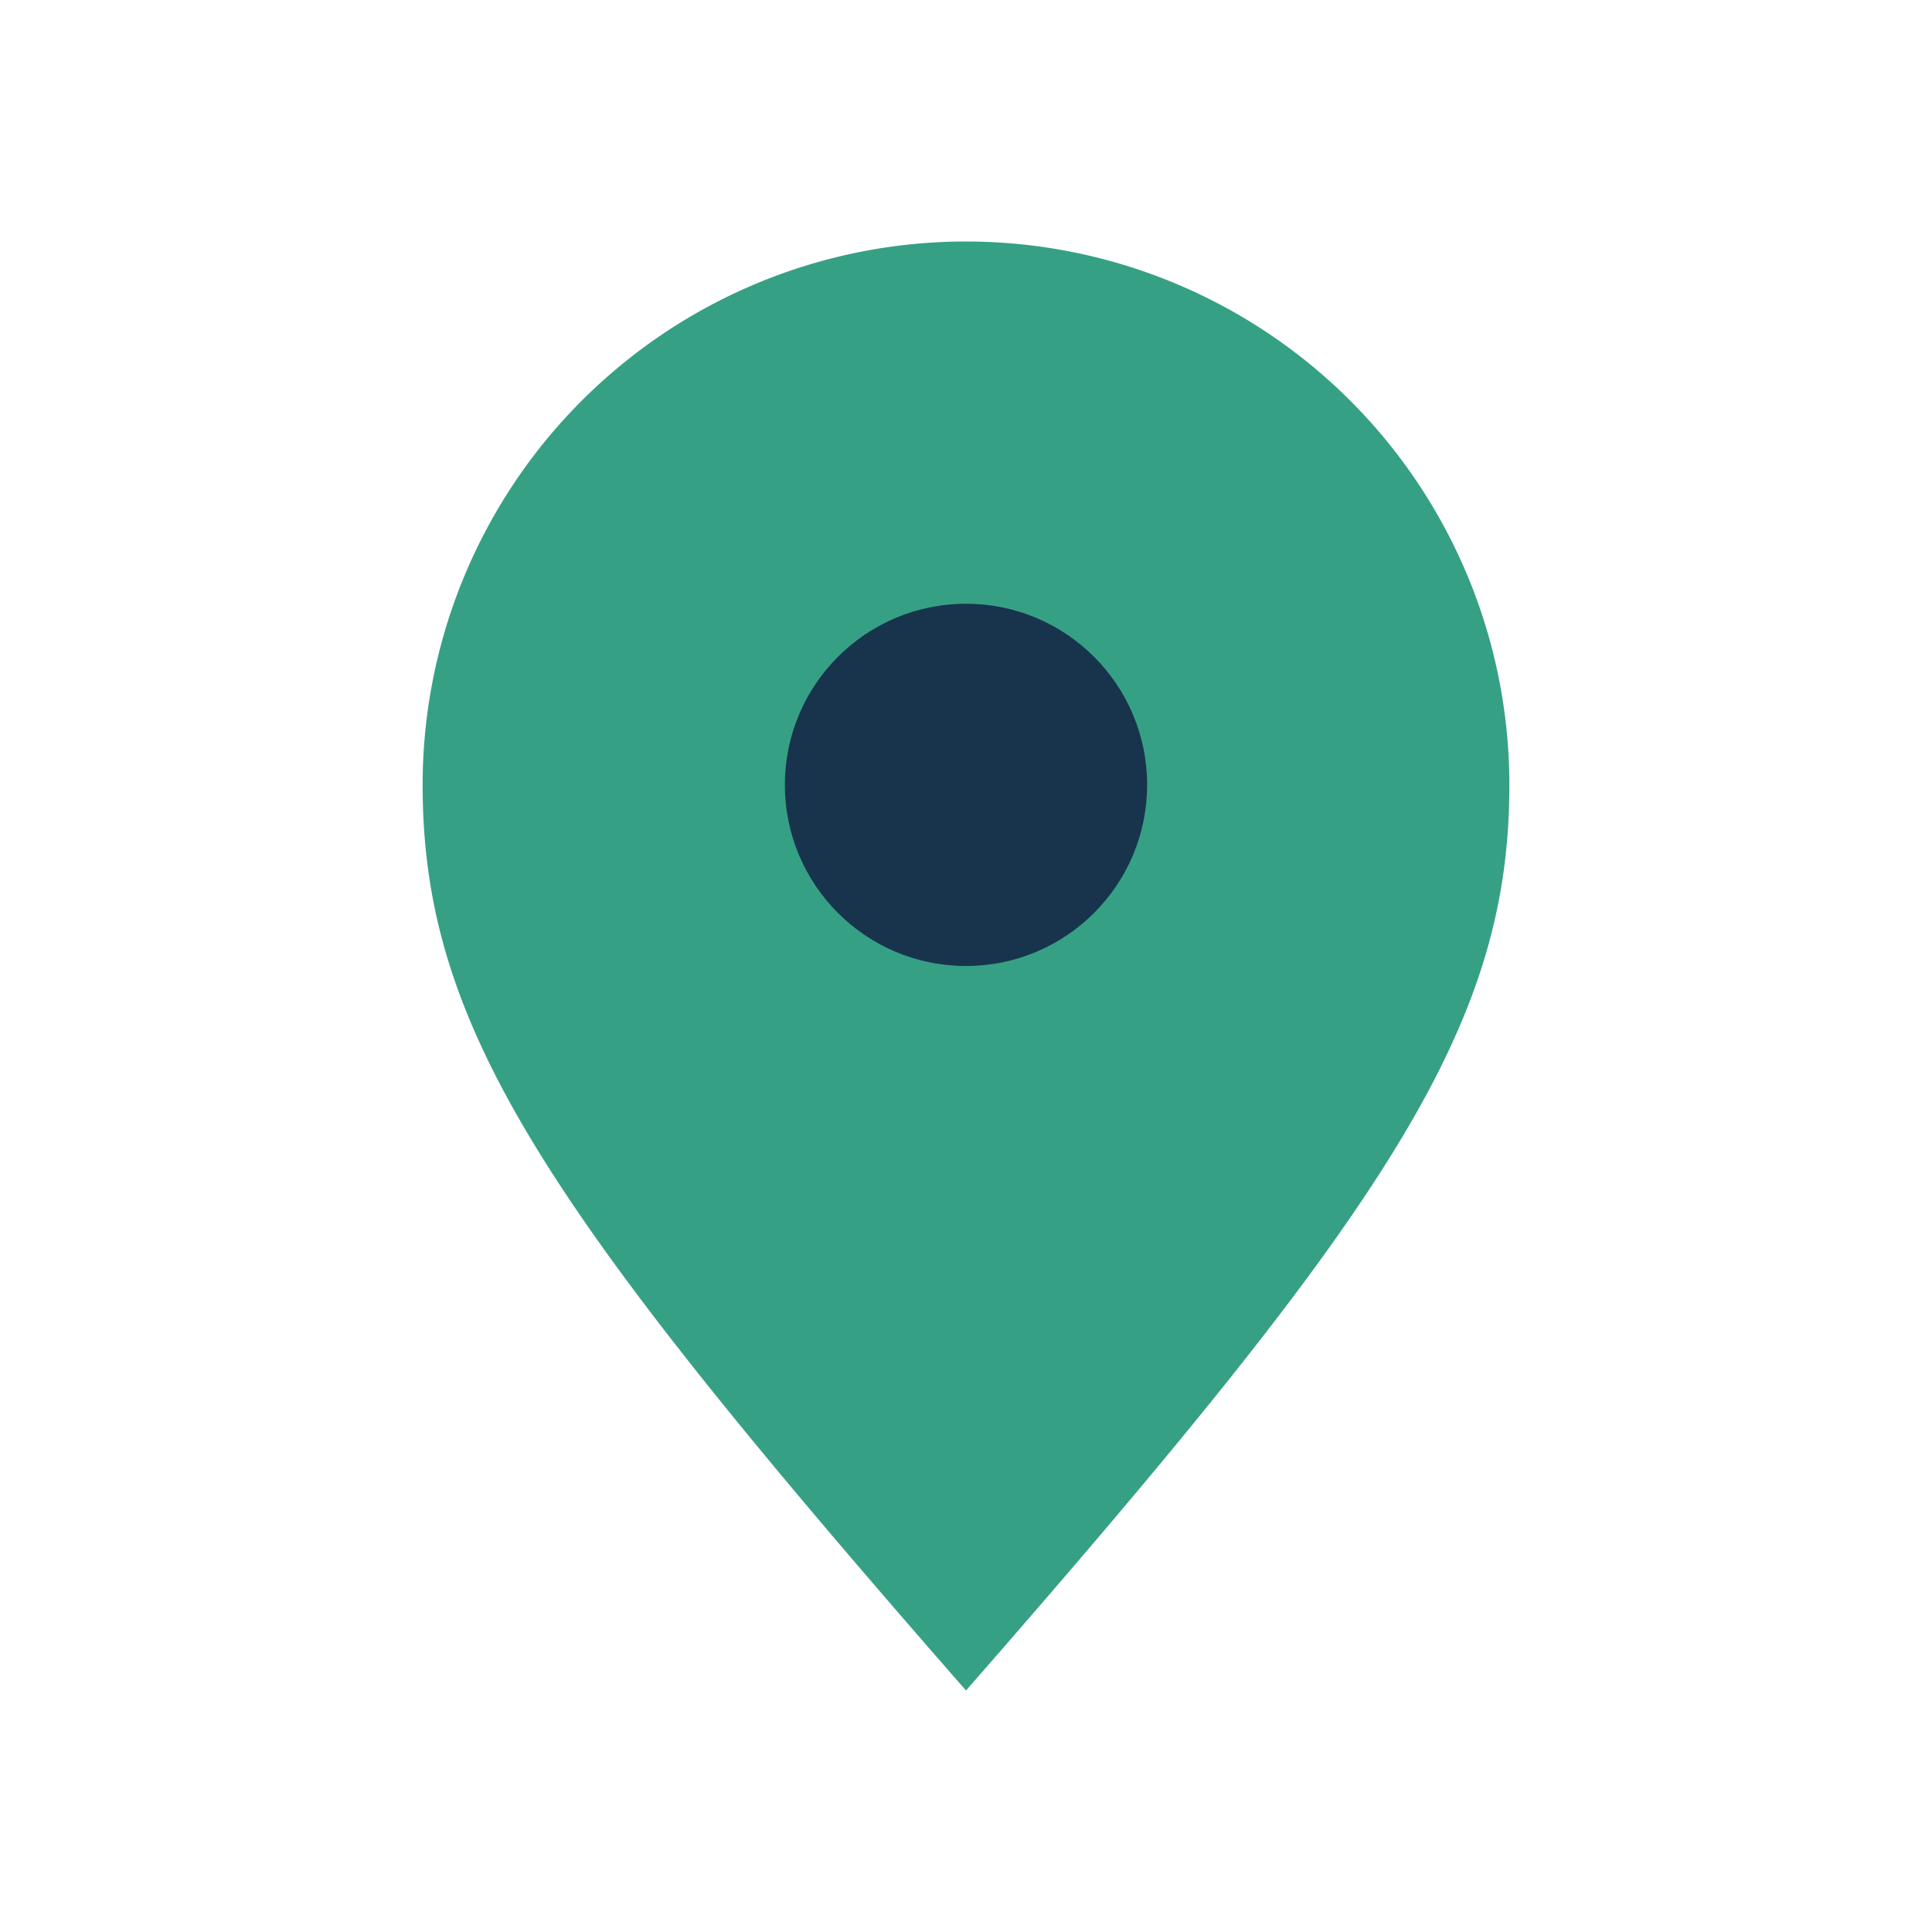
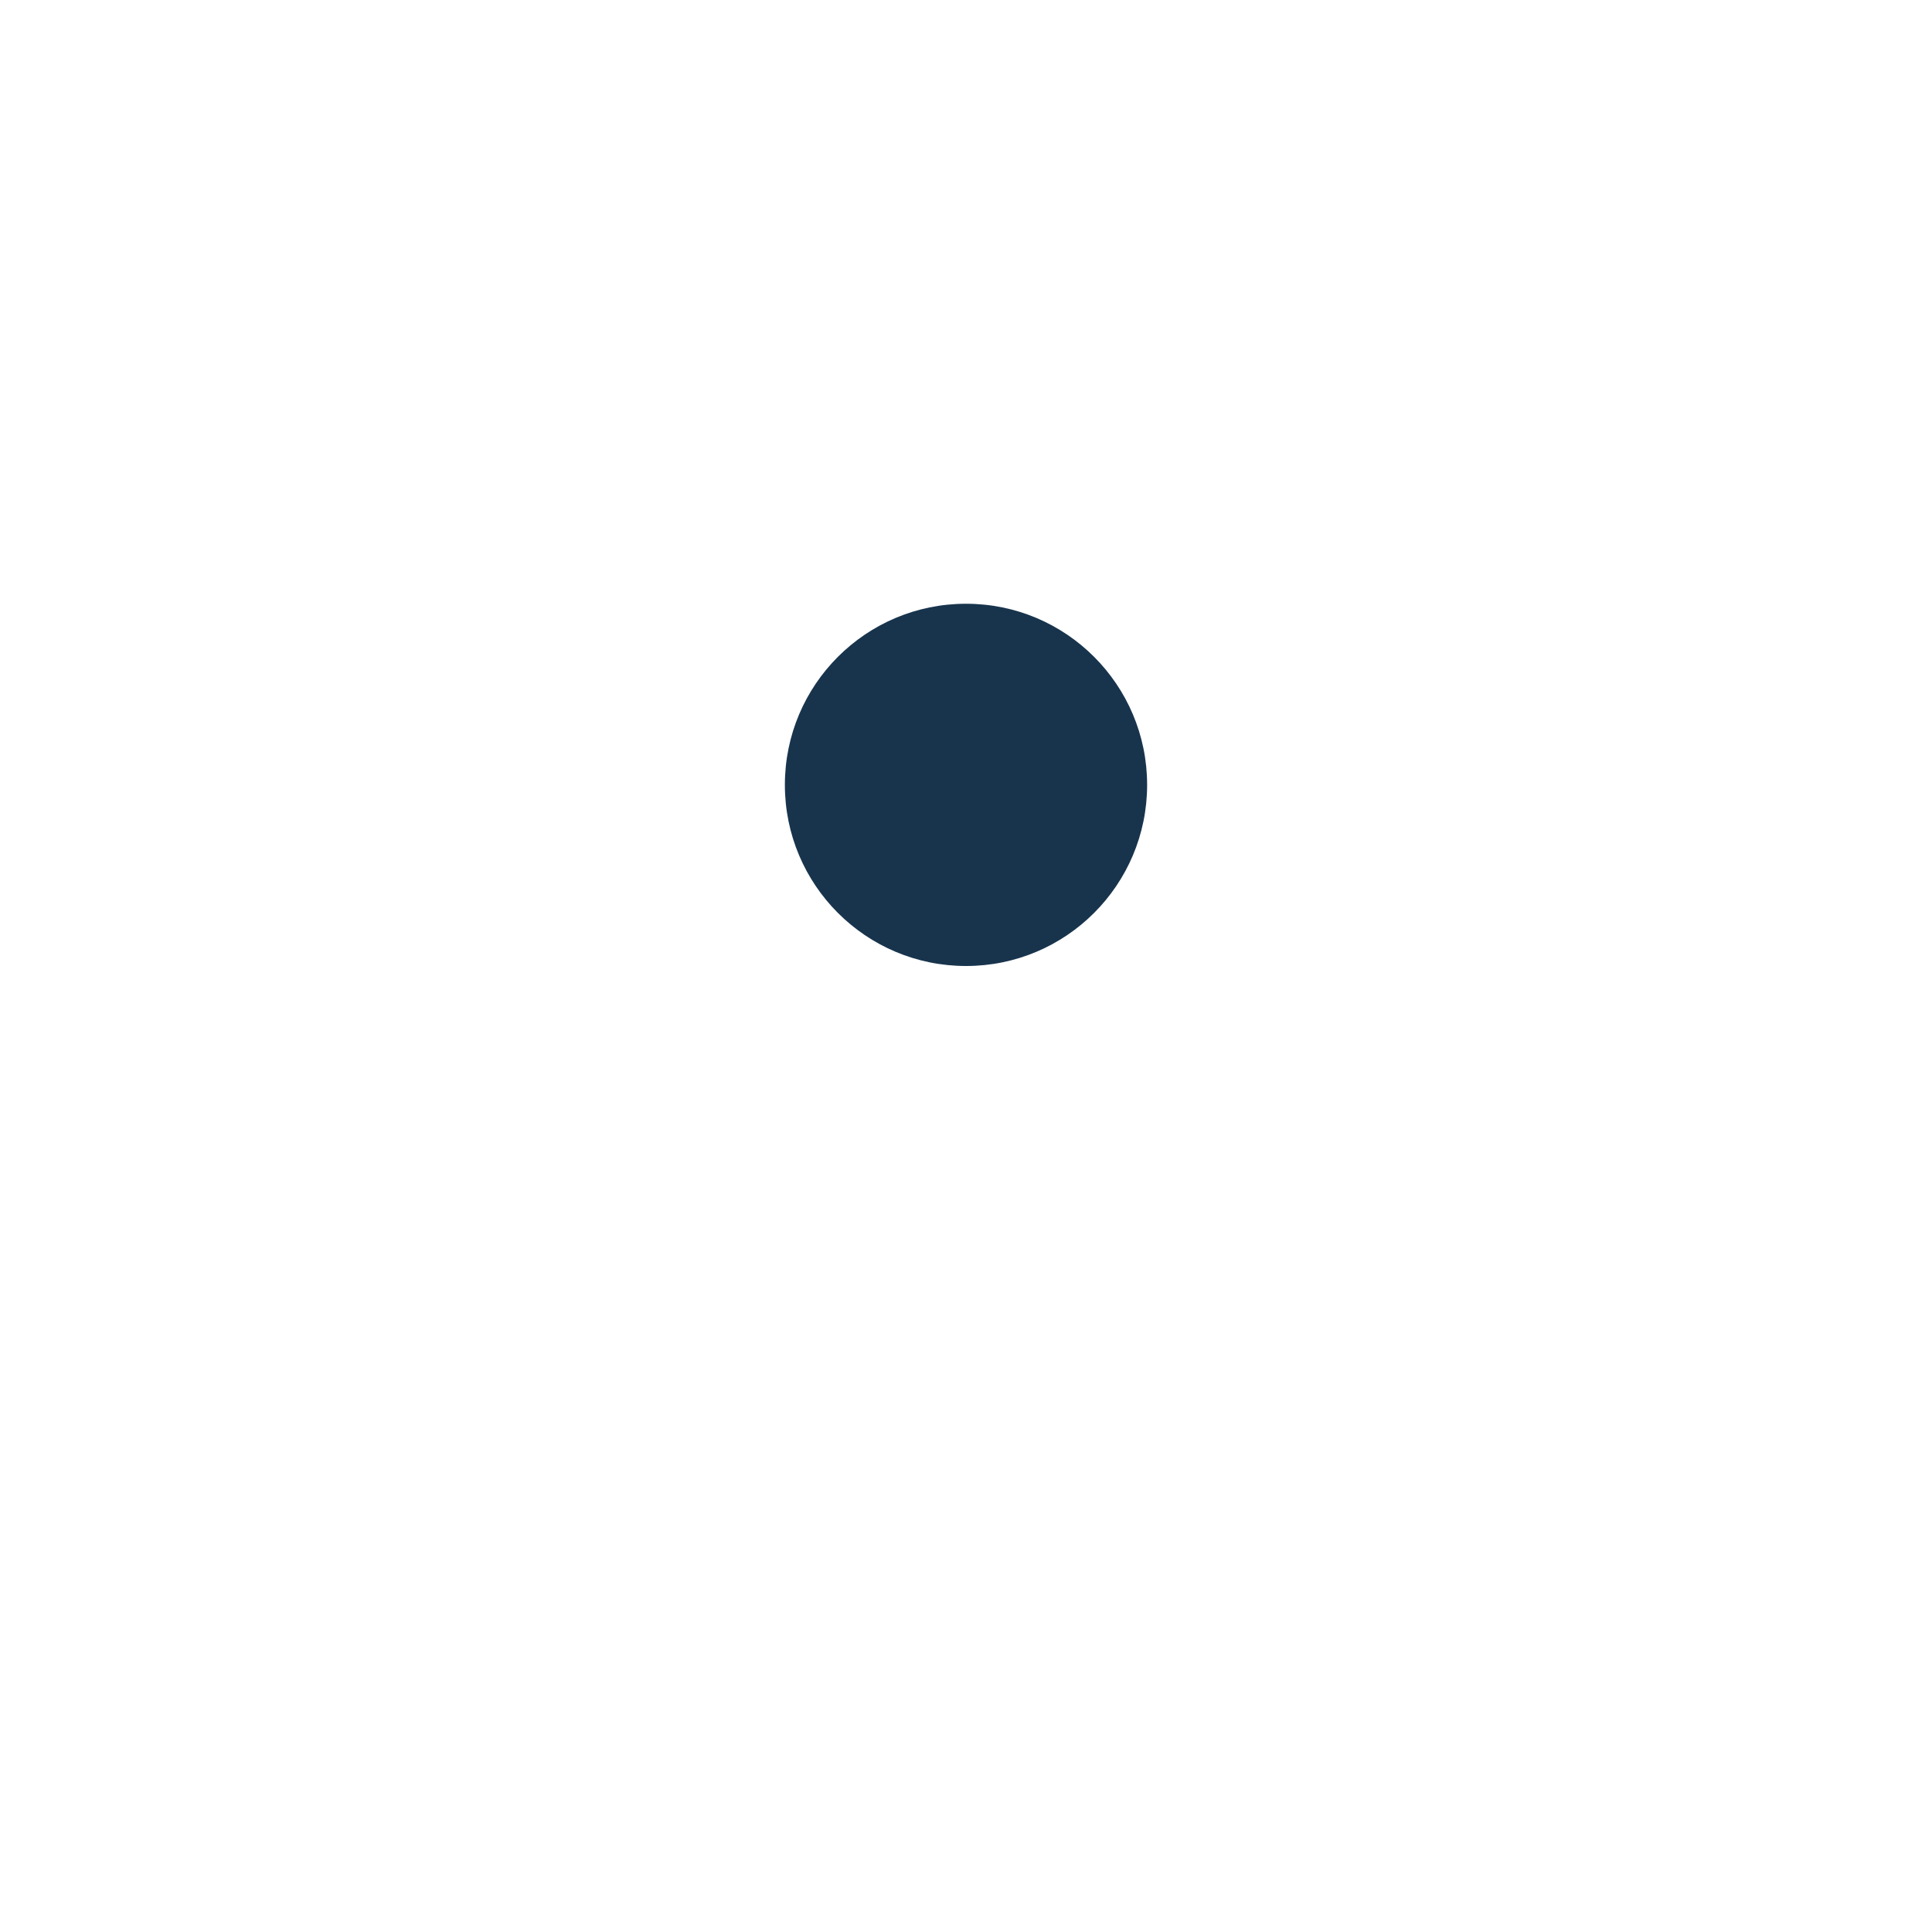
<svg xmlns="http://www.w3.org/2000/svg" width="32" height="32" viewBox="0 0 32 32">
-   <path d="M16 28C9 20 7 17 7 13a9 9 0 1 1 18 0c0 4-2 7-9 15z" fill="#36A085" />
  <circle cx="16" cy="13" r="3" fill="#18344D" />
</svg>